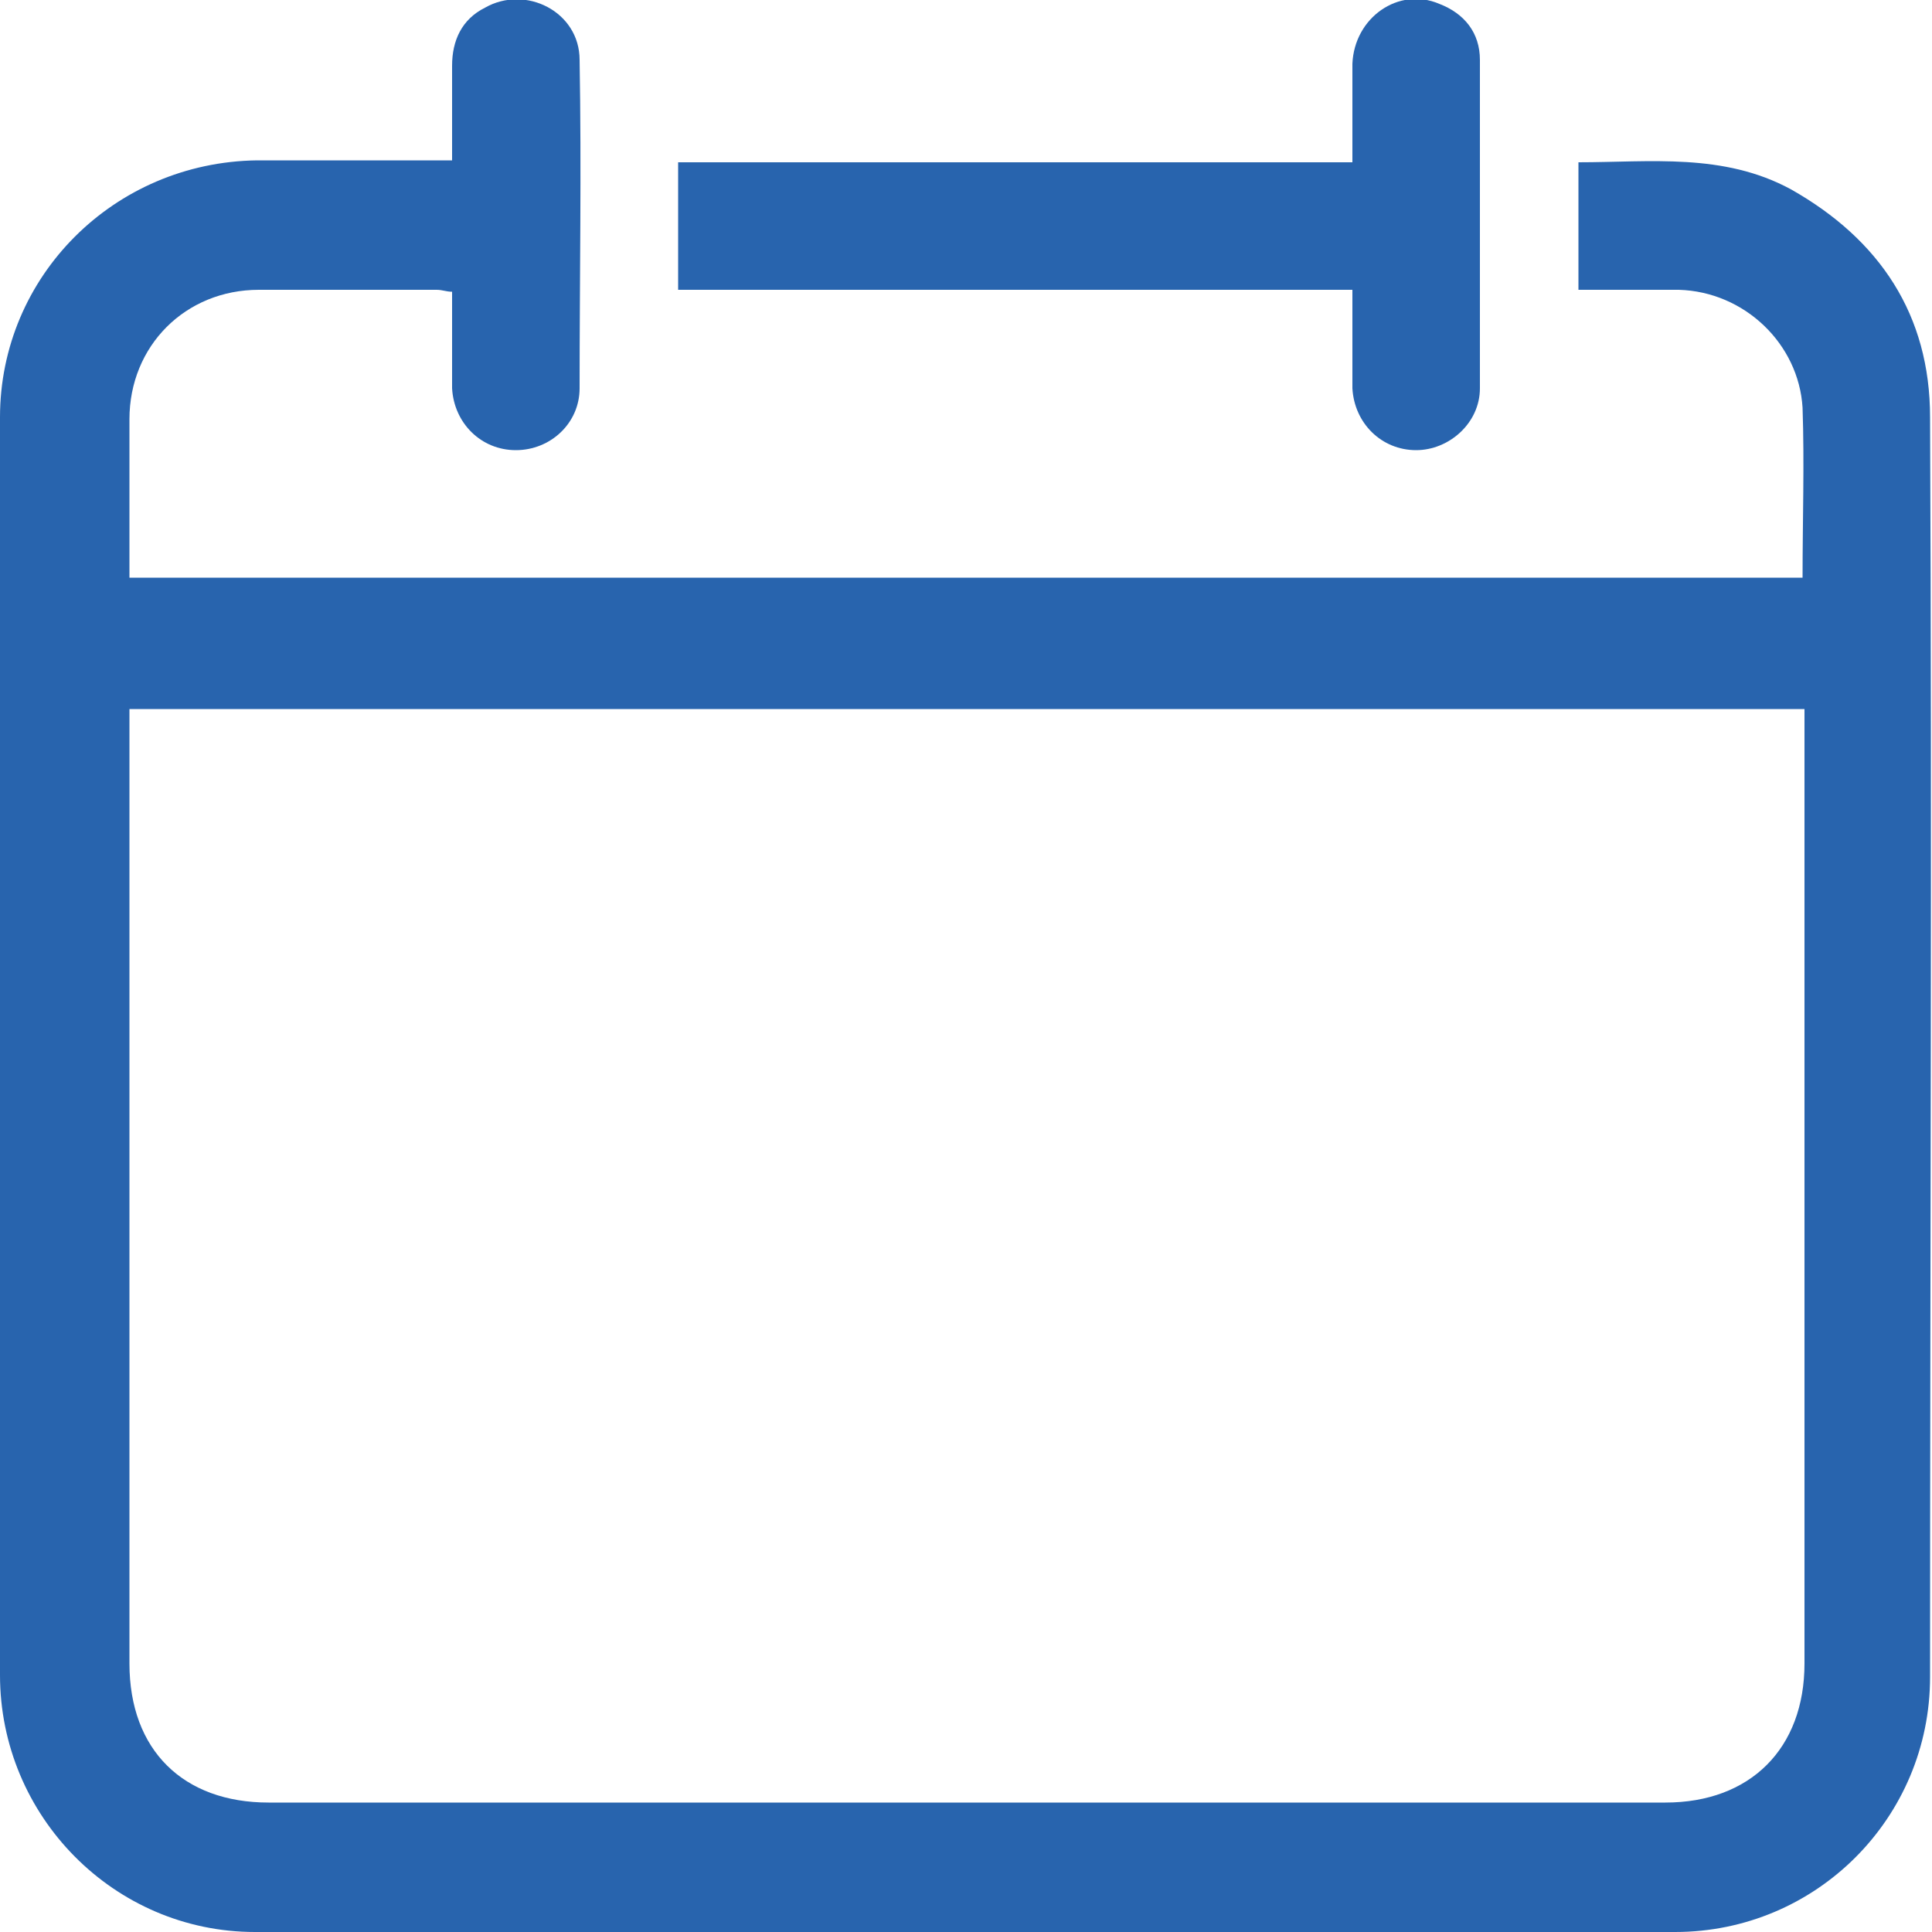
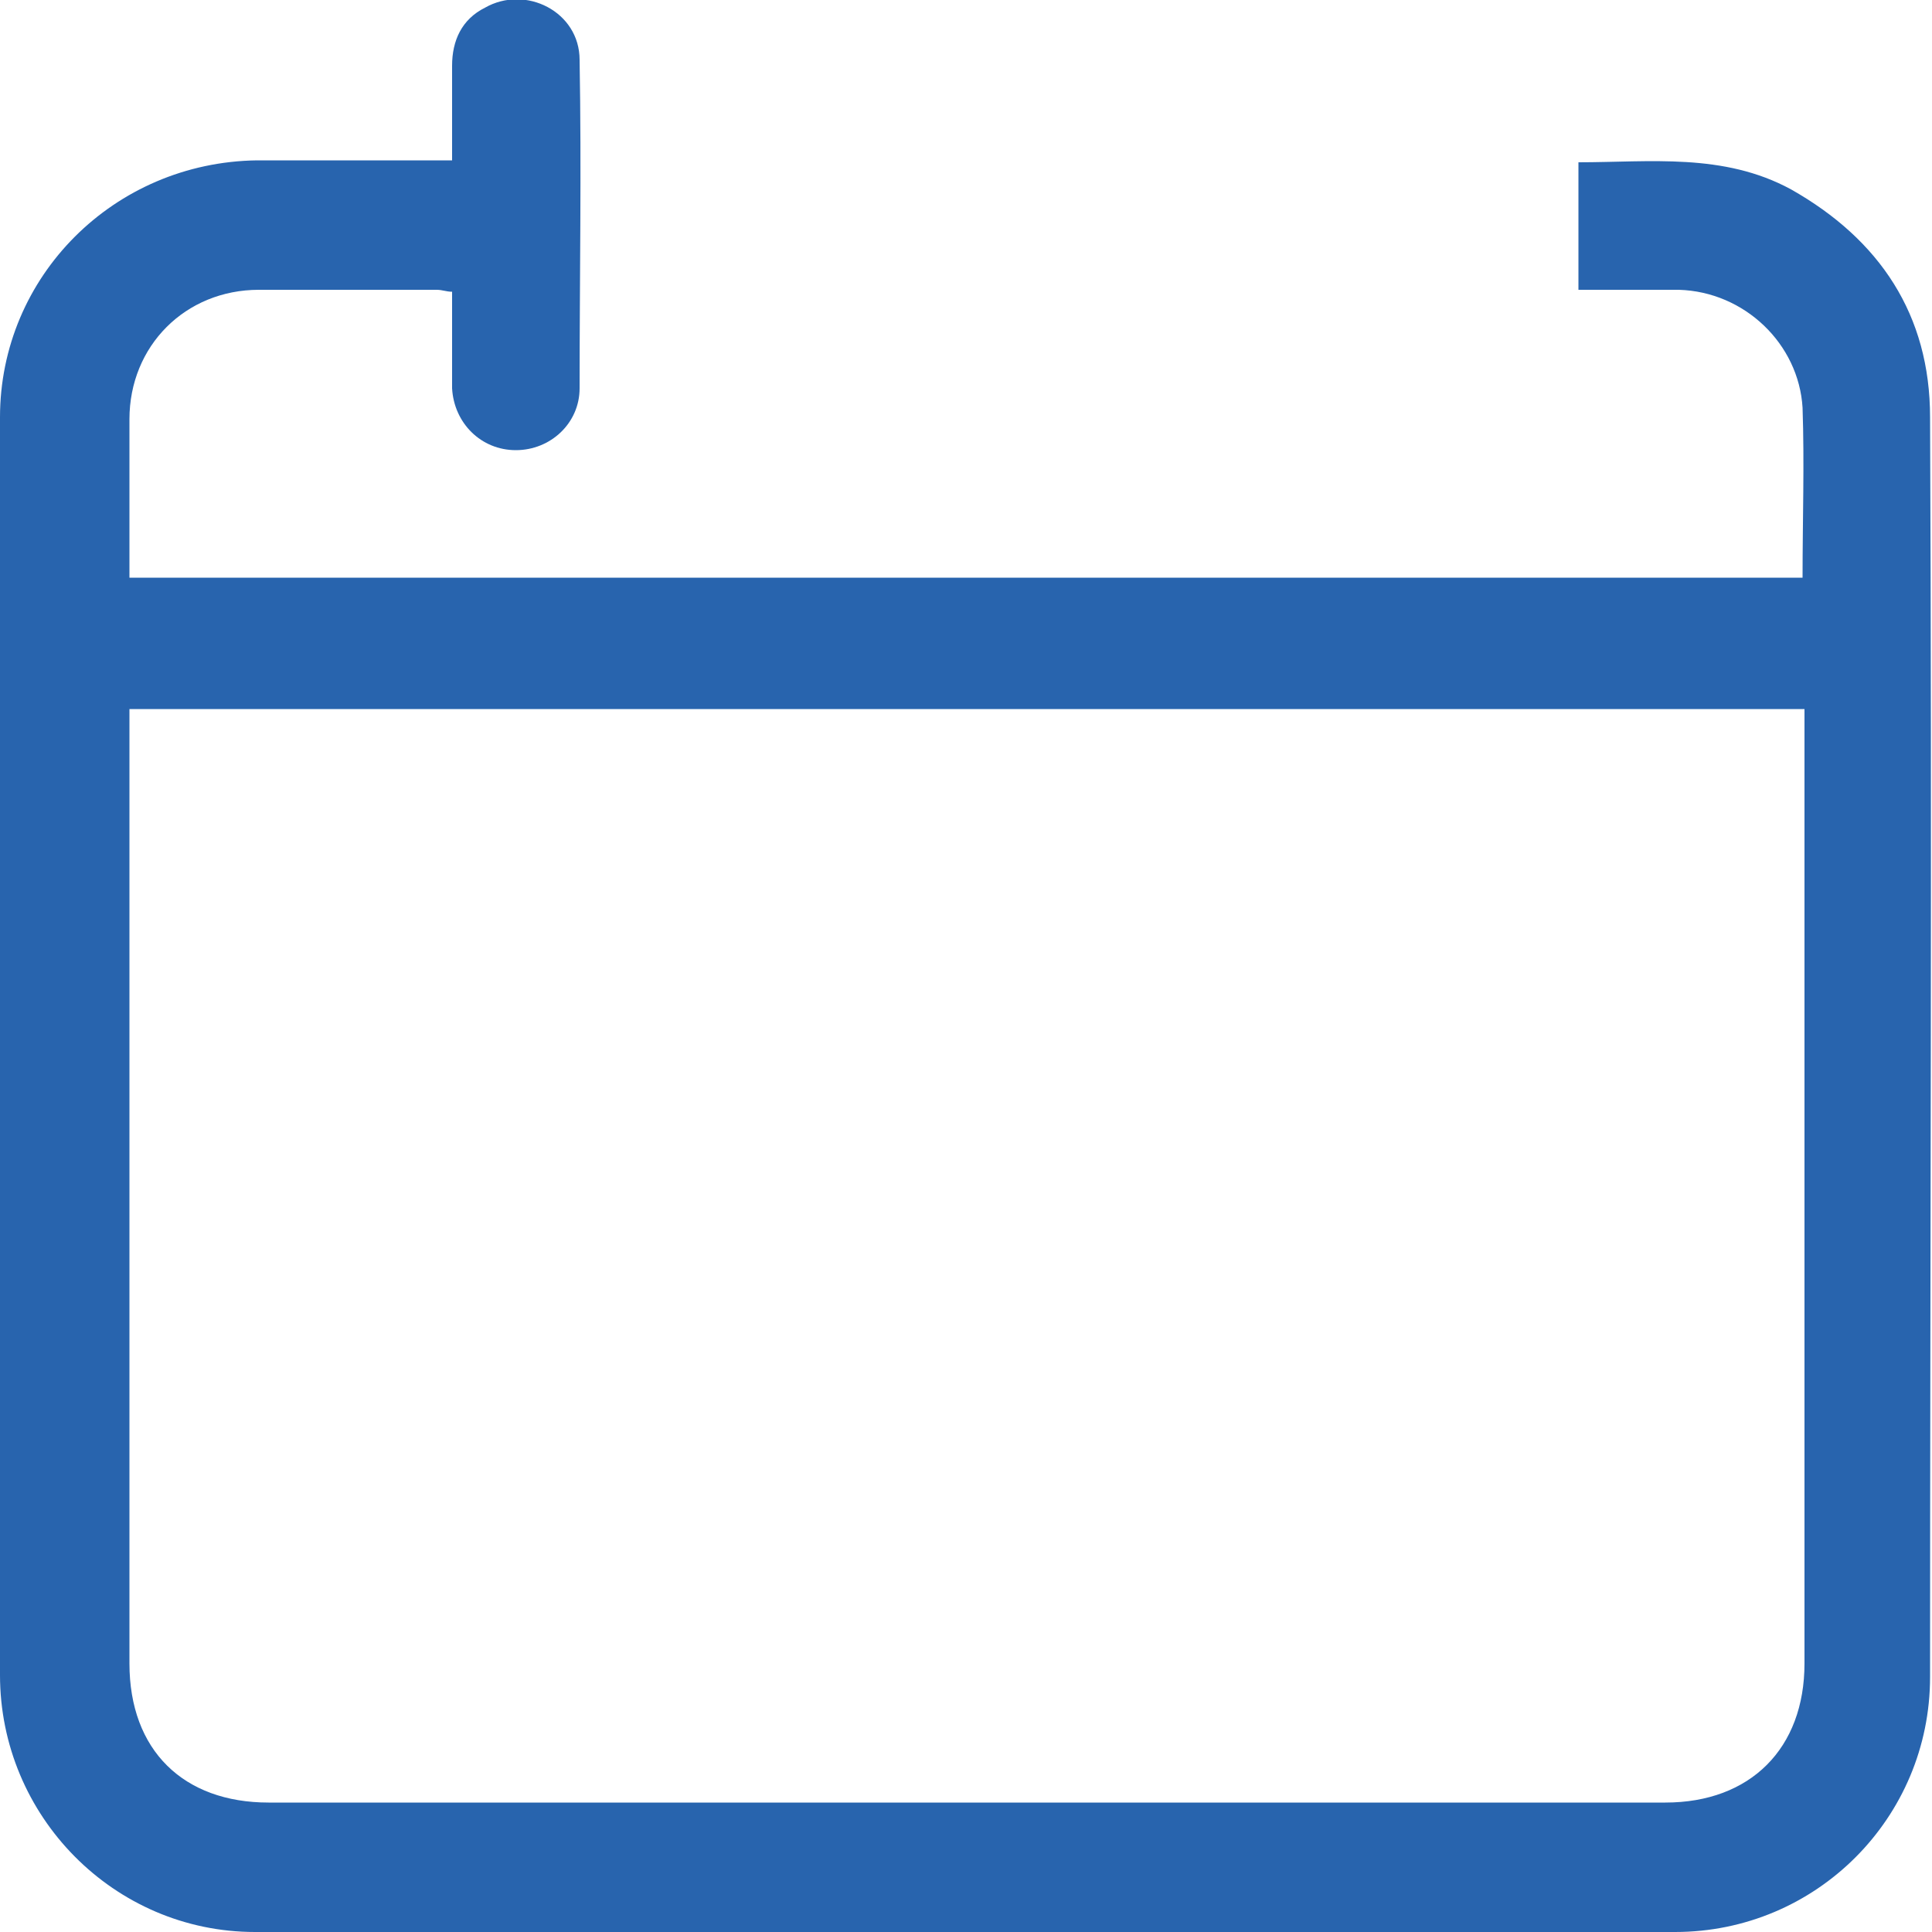
<svg xmlns="http://www.w3.org/2000/svg" version="1.1" id="Vrstva_1" x="0px" y="0px" viewBox="0 0 100 100" style="enable-background:new 0 0 100 100;" xml:space="preserve">
  <style type="text/css">
	.st0{fill:#EC681C;}
	.st1{fill:#2864AE;}
</style>
  <g>
    <path class="st1" d="M93.3,29.9c0-3,0.1-5.9,0-8.8c-0.2-3.3-3-6-6.4-6.1c-1.7,0-3.4,0-5.2,0c0-2.2,0-4.4,0-6.6   c3.7,0,7.5-0.5,11,1.4c4.6,2.6,7.2,6.5,7.2,11.8c0.1,21.7,0,43.5,0,65.2c0,7.3-5.9,13.2-13.2,13.2c-24.5,0-49,0-73.5,0   C5.9,100,0,94,0,86.7C0,65,0,43.3,0,21.6C0,14.3,5.9,8.4,13.3,8.3c3.3,0,6.6,0,10.1,0c0-1.6,0-3.3,0-4.9c0-1.3,0.5-2.4,1.7-3   c2.1-1.2,4.9,0.2,4.9,2.7c0.1,5.7,0,11.3,0,17c0,1.8-1.5,3.2-3.3,3.2c-1.8,0-3.2-1.4-3.3-3.2c0-0.8,0-1.7,0-2.5c0-0.8,0-1.7,0-2.5   c-0.3,0-0.5-0.1-0.8-0.1c-3.1,0-6.1,0-9.2,0c-3.8,0-6.7,2.9-6.7,6.7c0,2.7,0,5.4,0,8.2C35.6,29.9,64.4,29.9,93.3,29.9z M6.7,36.7   c0,0.4,0,0.8,0,1.2c0,16.1,0,32.1,0,48.2c0,4.5,2.8,7.2,7.2,7.2c24.1,0,48.2,0,72.3,0c4.4,0,7.2-2.8,7.2-7.2c0-16.1,0-32.2,0-48.3   c0-0.4,0-0.7,0-1.1C64.4,36.7,35.6,36.7,6.7,36.7z" />
-     <path class="st1" d="M70,15c-11.7,0-23.3,0-34.9,0c0-2.2,0-4.3,0-6.6c11.6,0,23.2,0,34.9,0c0-1.8,0-3.4,0-5.1   c0.1-2.4,2.4-4,4.5-3.1c1.3,0.5,2.1,1.5,2.1,2.9c0,5.7,0,11.3,0,17c0,1.8-1.6,3.2-3.3,3.2c-1.8,0-3.2-1.4-3.3-3.2   C70,18.4,70,16.8,70,15z" />
  </g>
</svg>